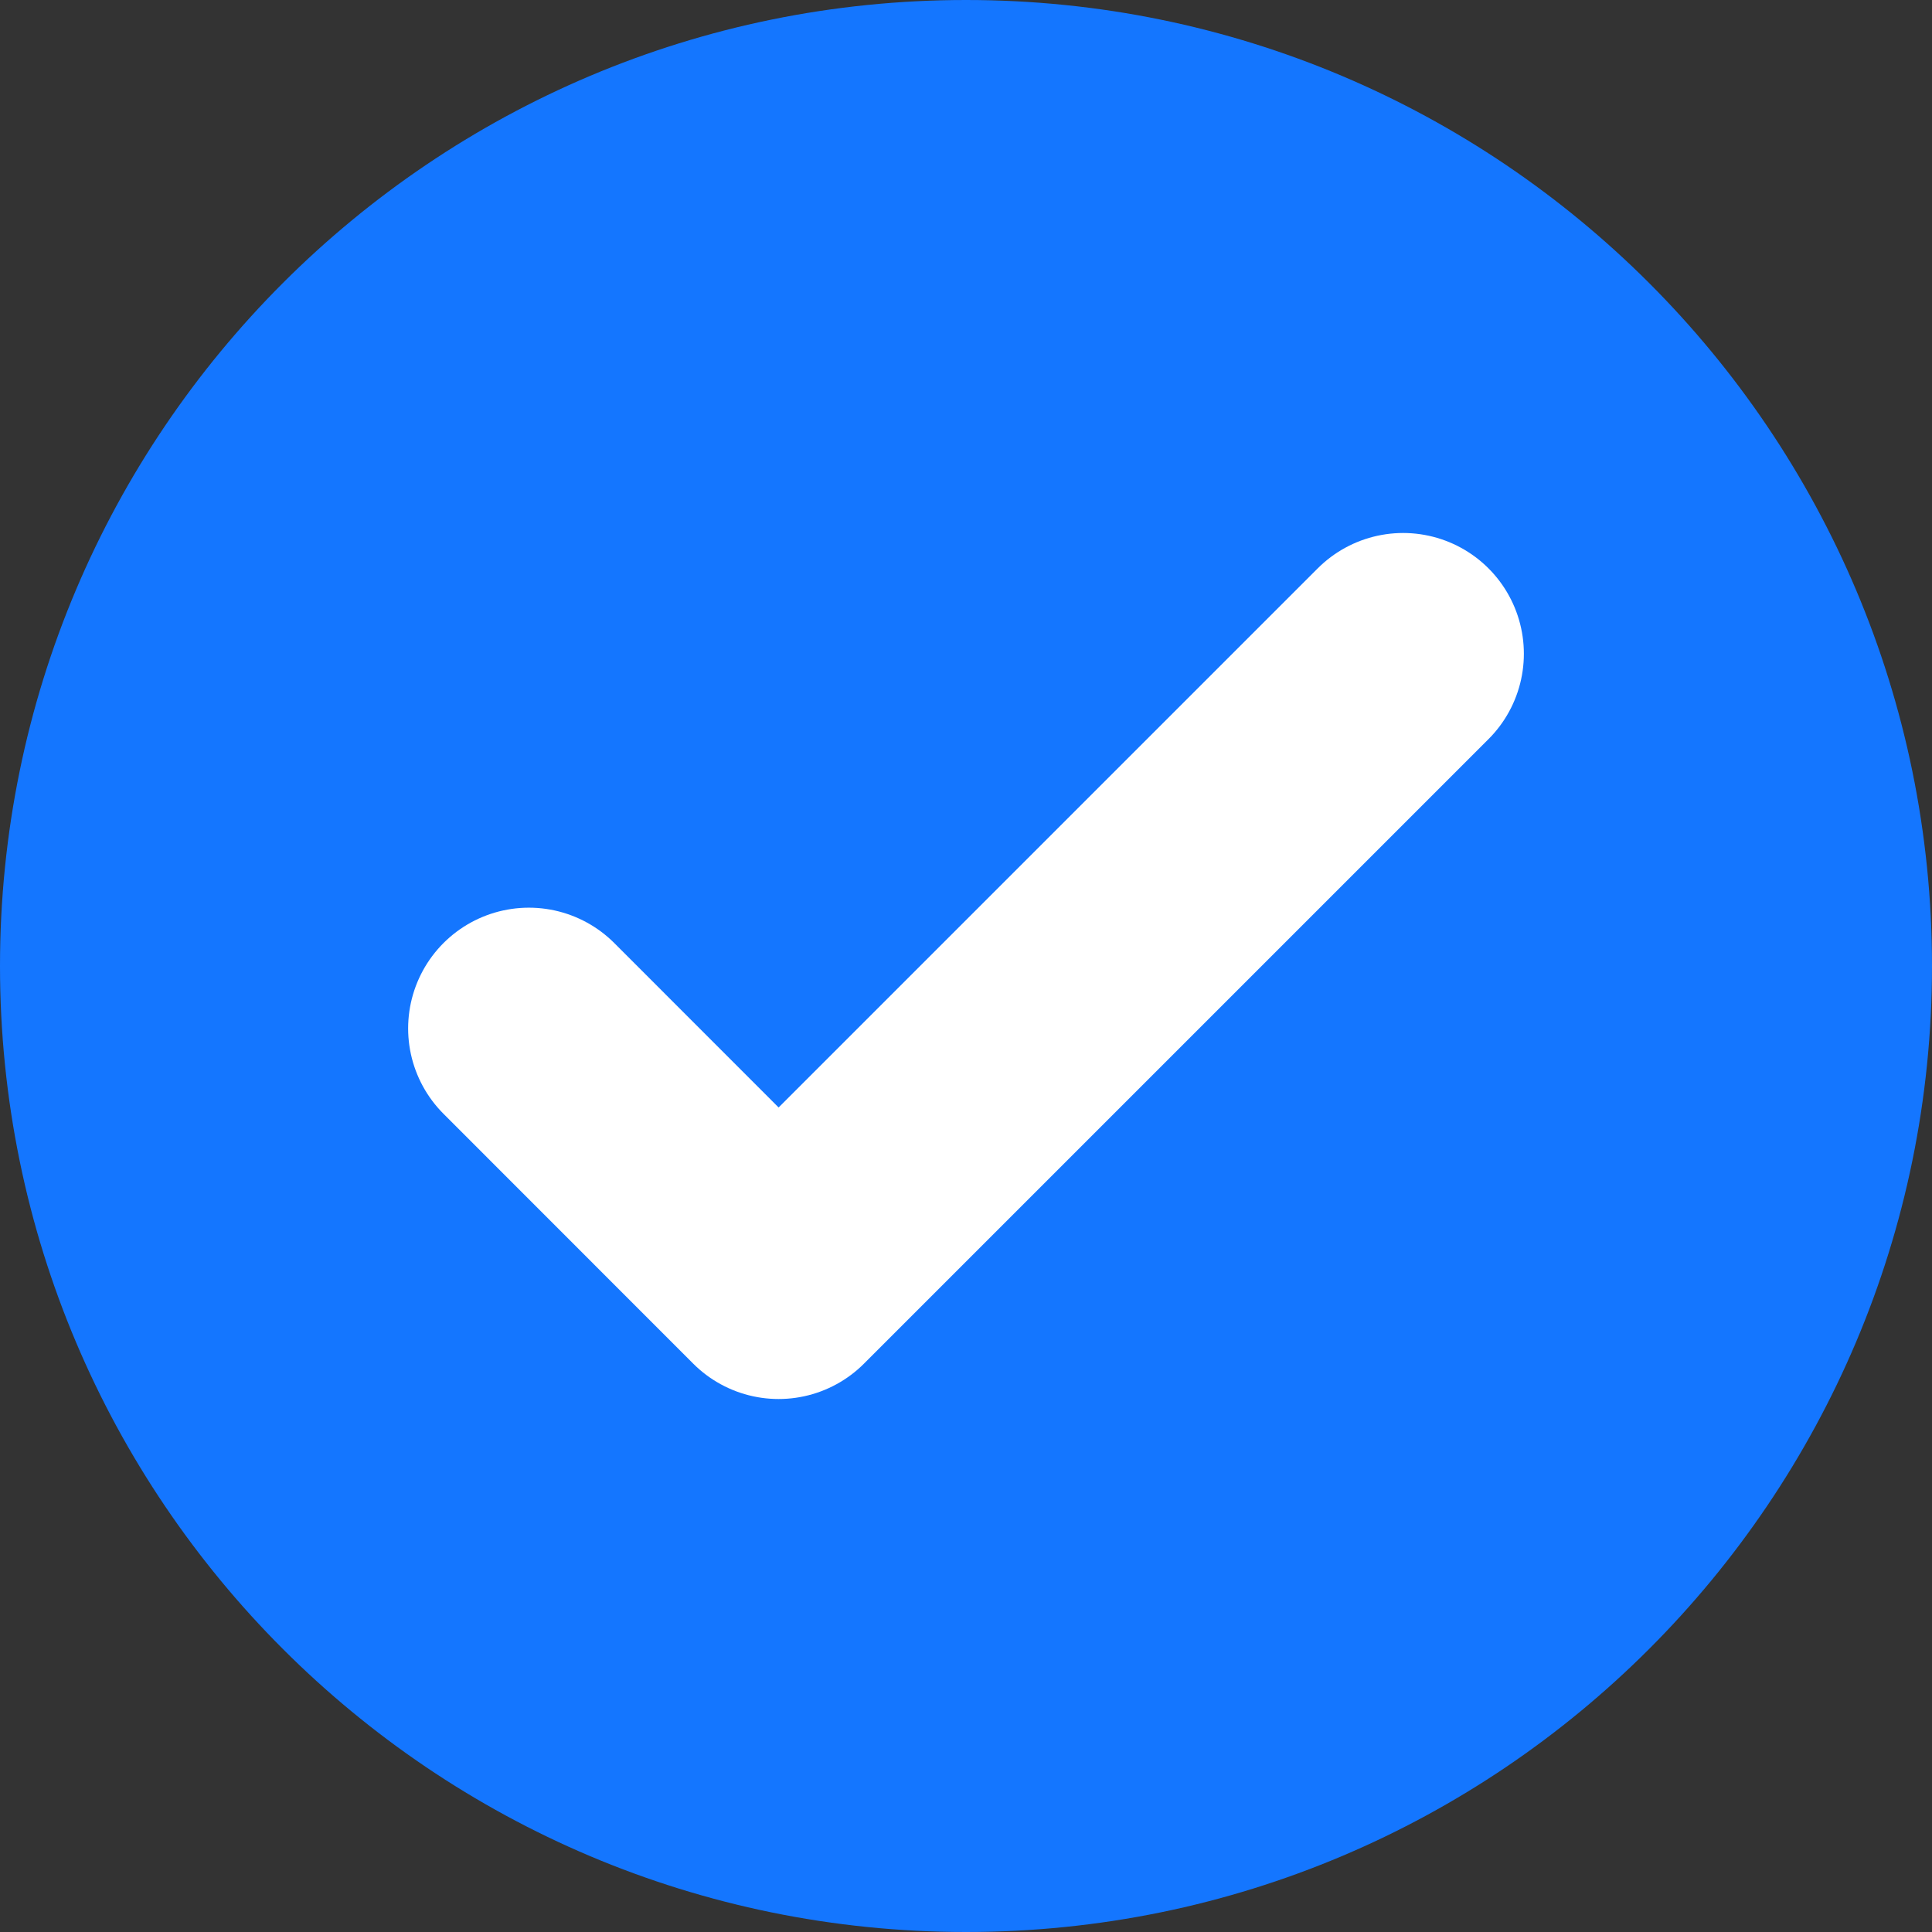
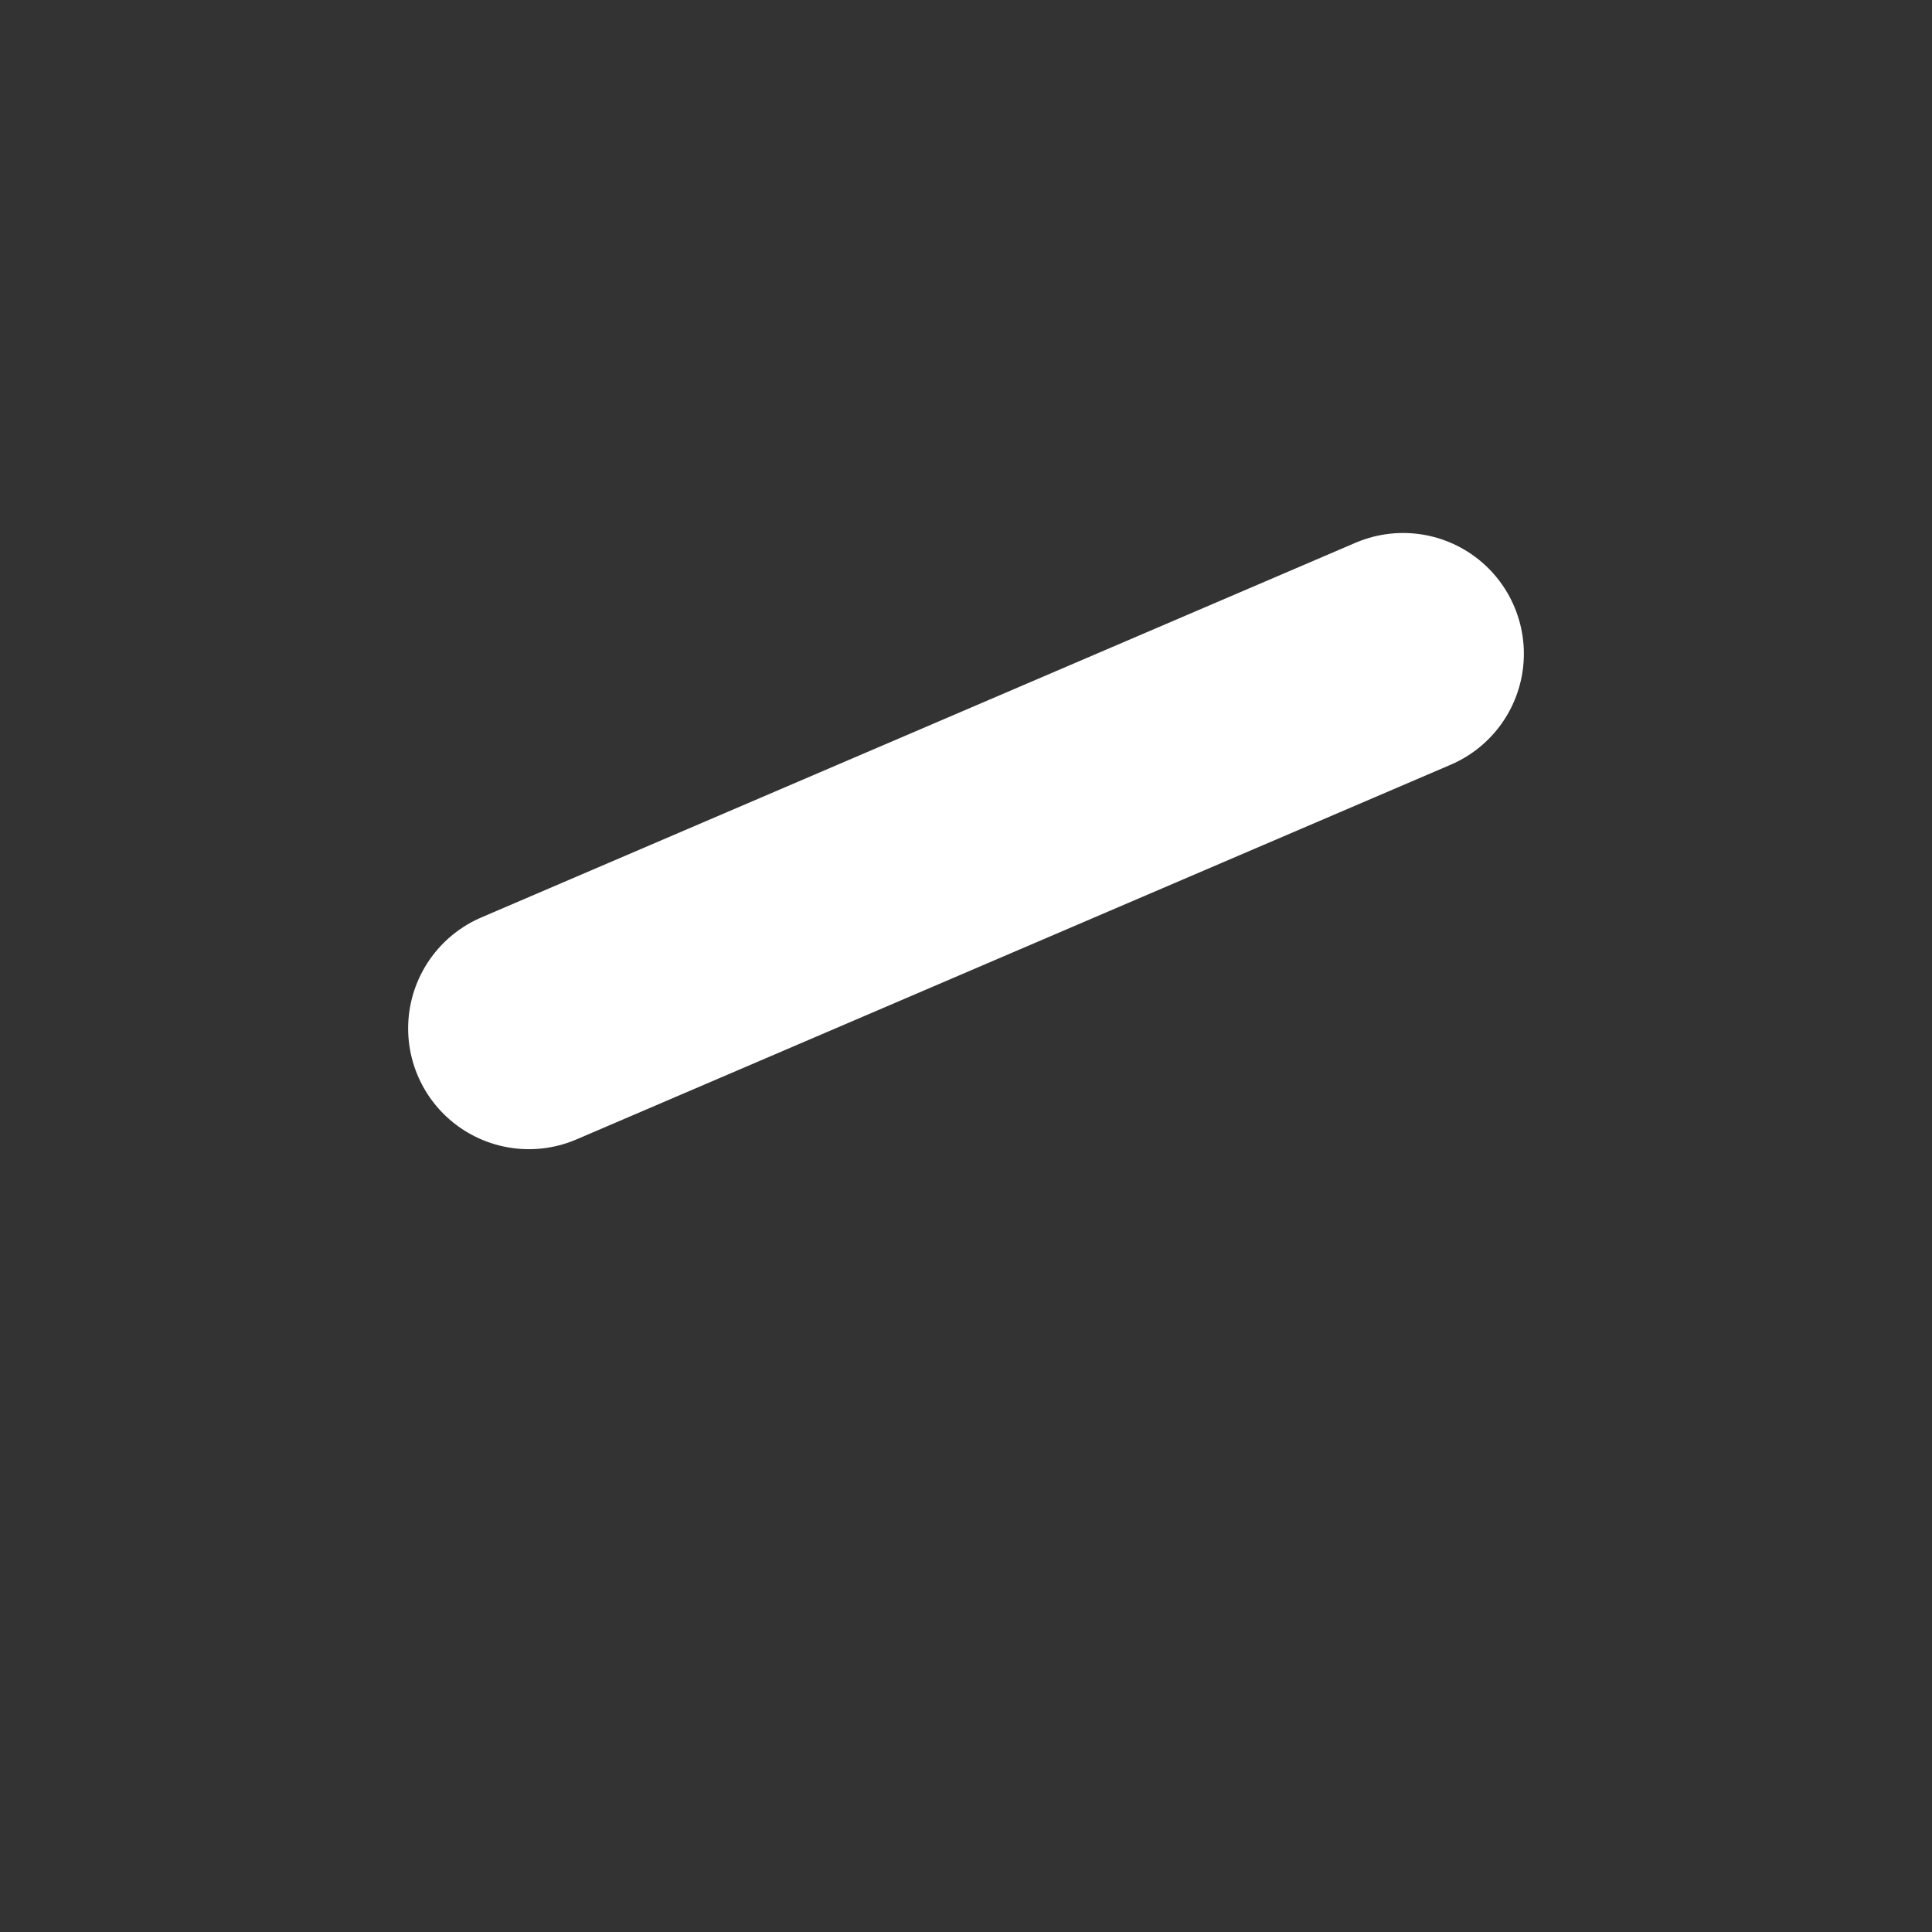
<svg xmlns="http://www.w3.org/2000/svg" width="16" height="16" viewBox="0 0 16 16" fill="none">
  <rect x="0" y="0" width="16" height="16" fill="#333333" stroke="none" />
-   <path d="M8 16C12.418 16 16 12.418 16 8C16 3.582 12.418 0 8 0C3.582 0 0 3.582 0 8C0 12.418 3.582 16 8 16Z" fill="#1476FF" />
-   <path d="M4.38 8.517L6.448 10.586L11.62 5.414" stroke="white" stroke-width="2" stroke-linecap="round" stroke-linejoin="round" />
+   <path d="M4.38 8.517L11.62 5.414" stroke="white" stroke-width="2" stroke-linecap="round" stroke-linejoin="round" />
</svg>